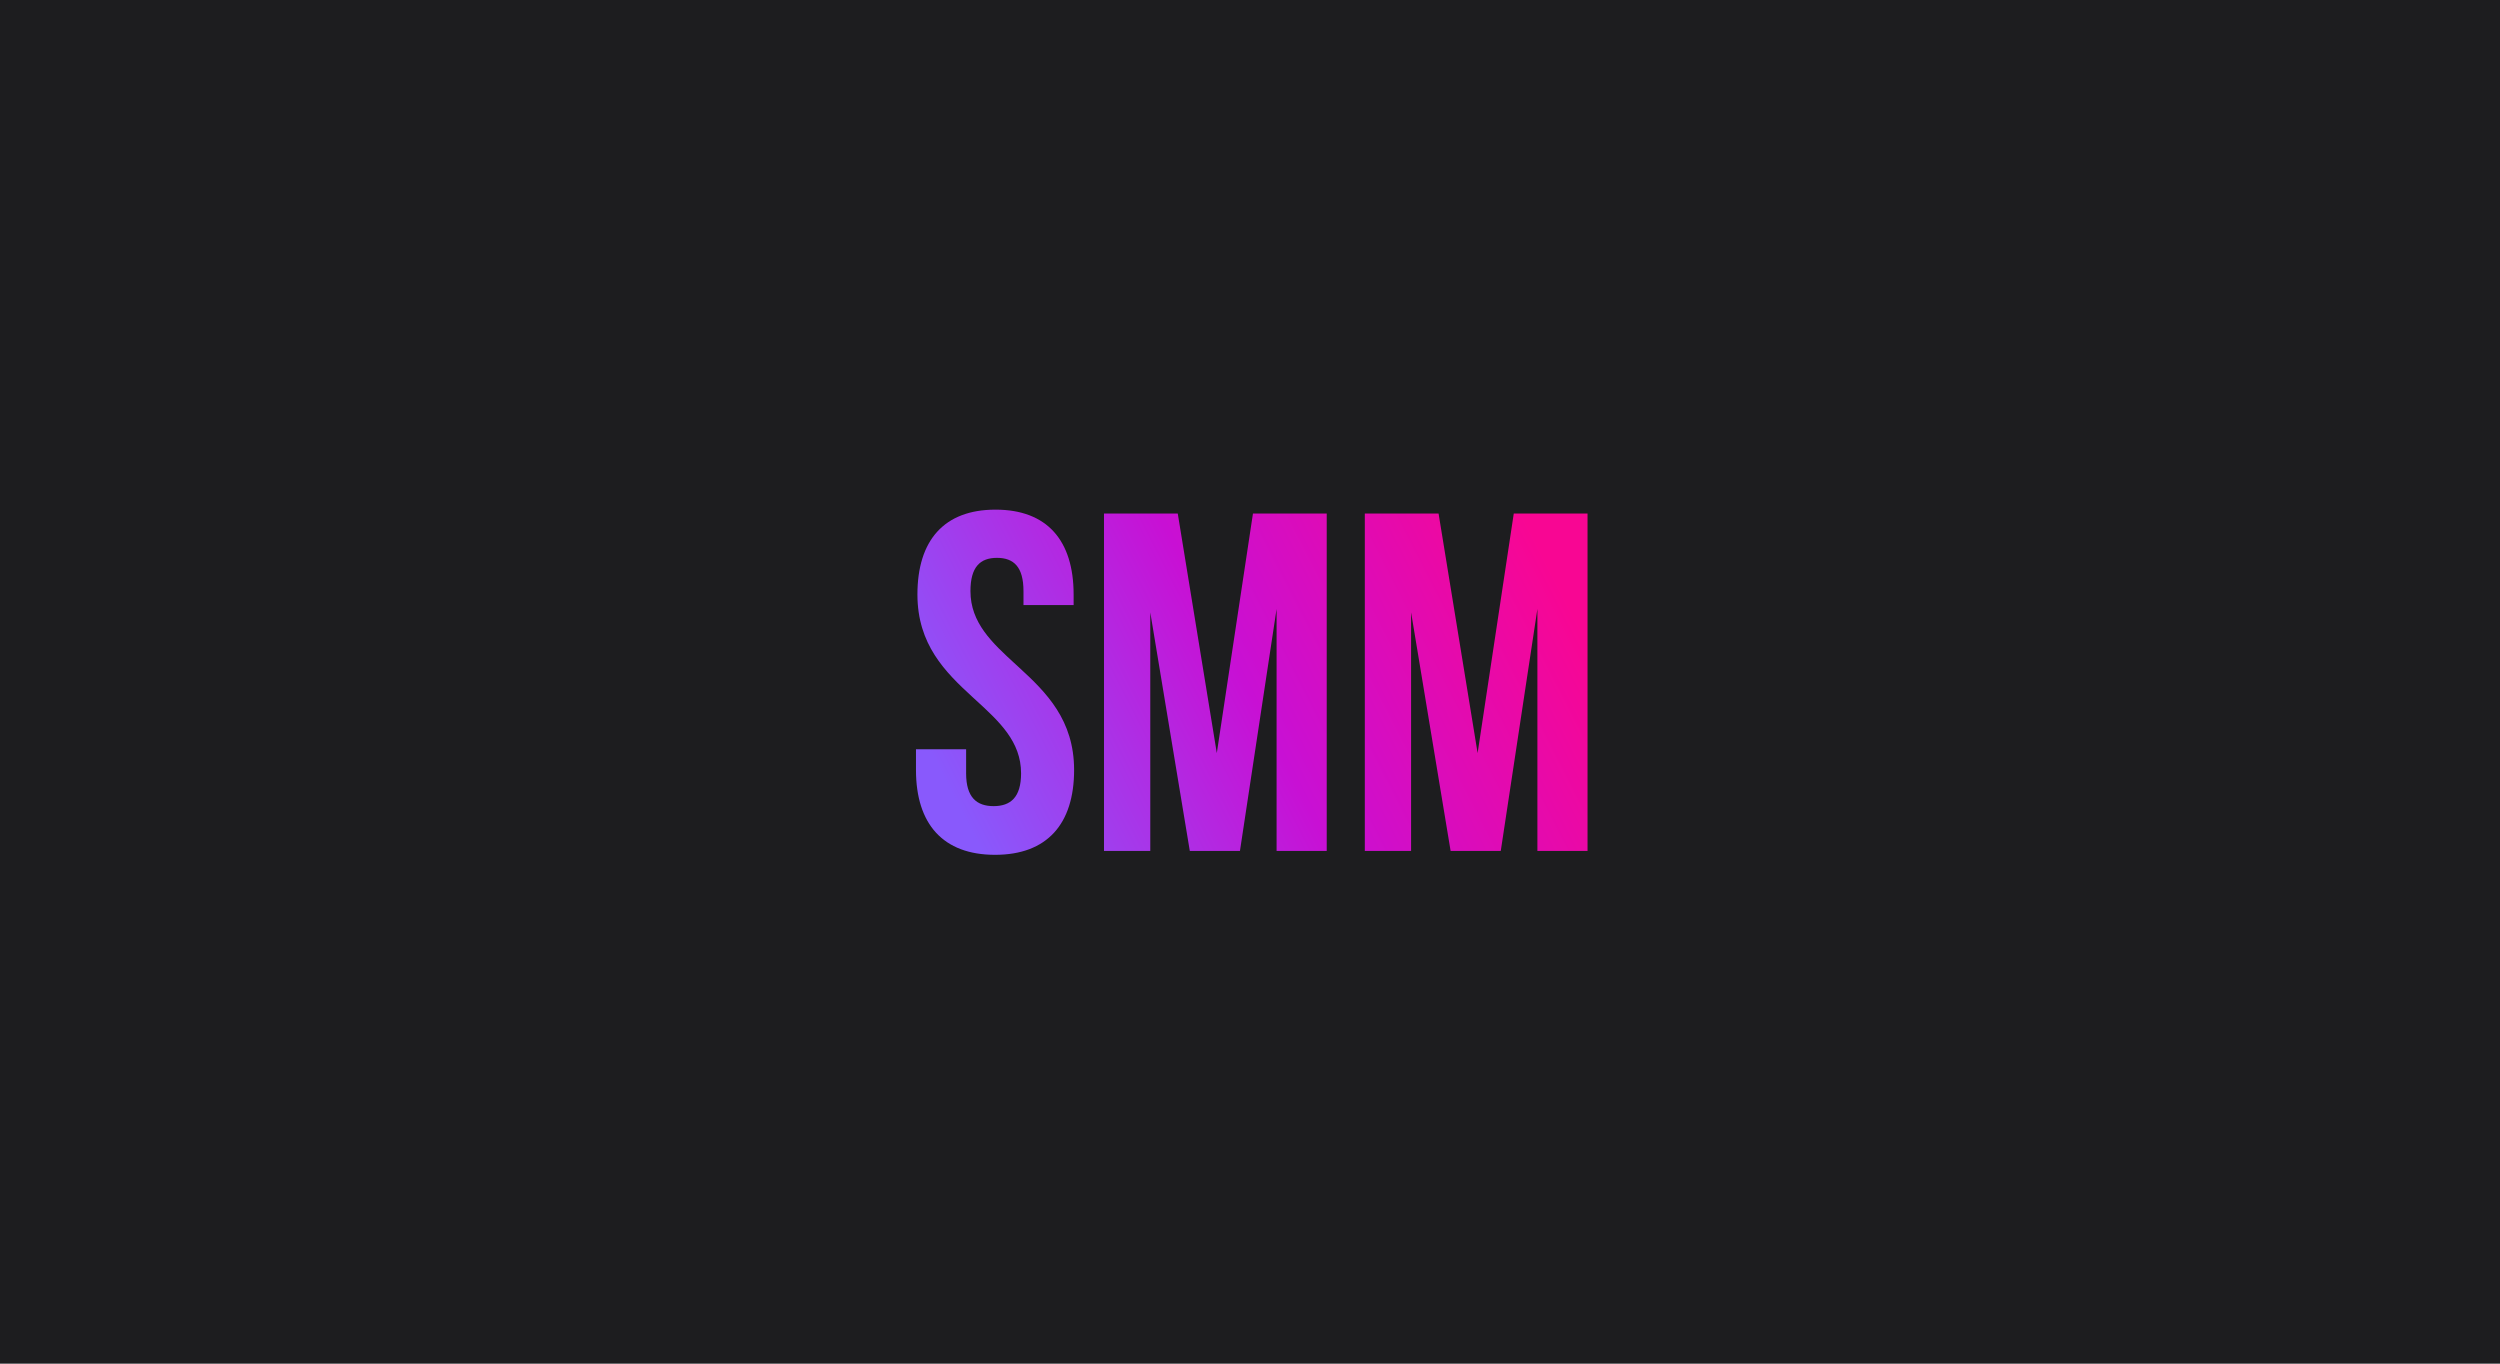
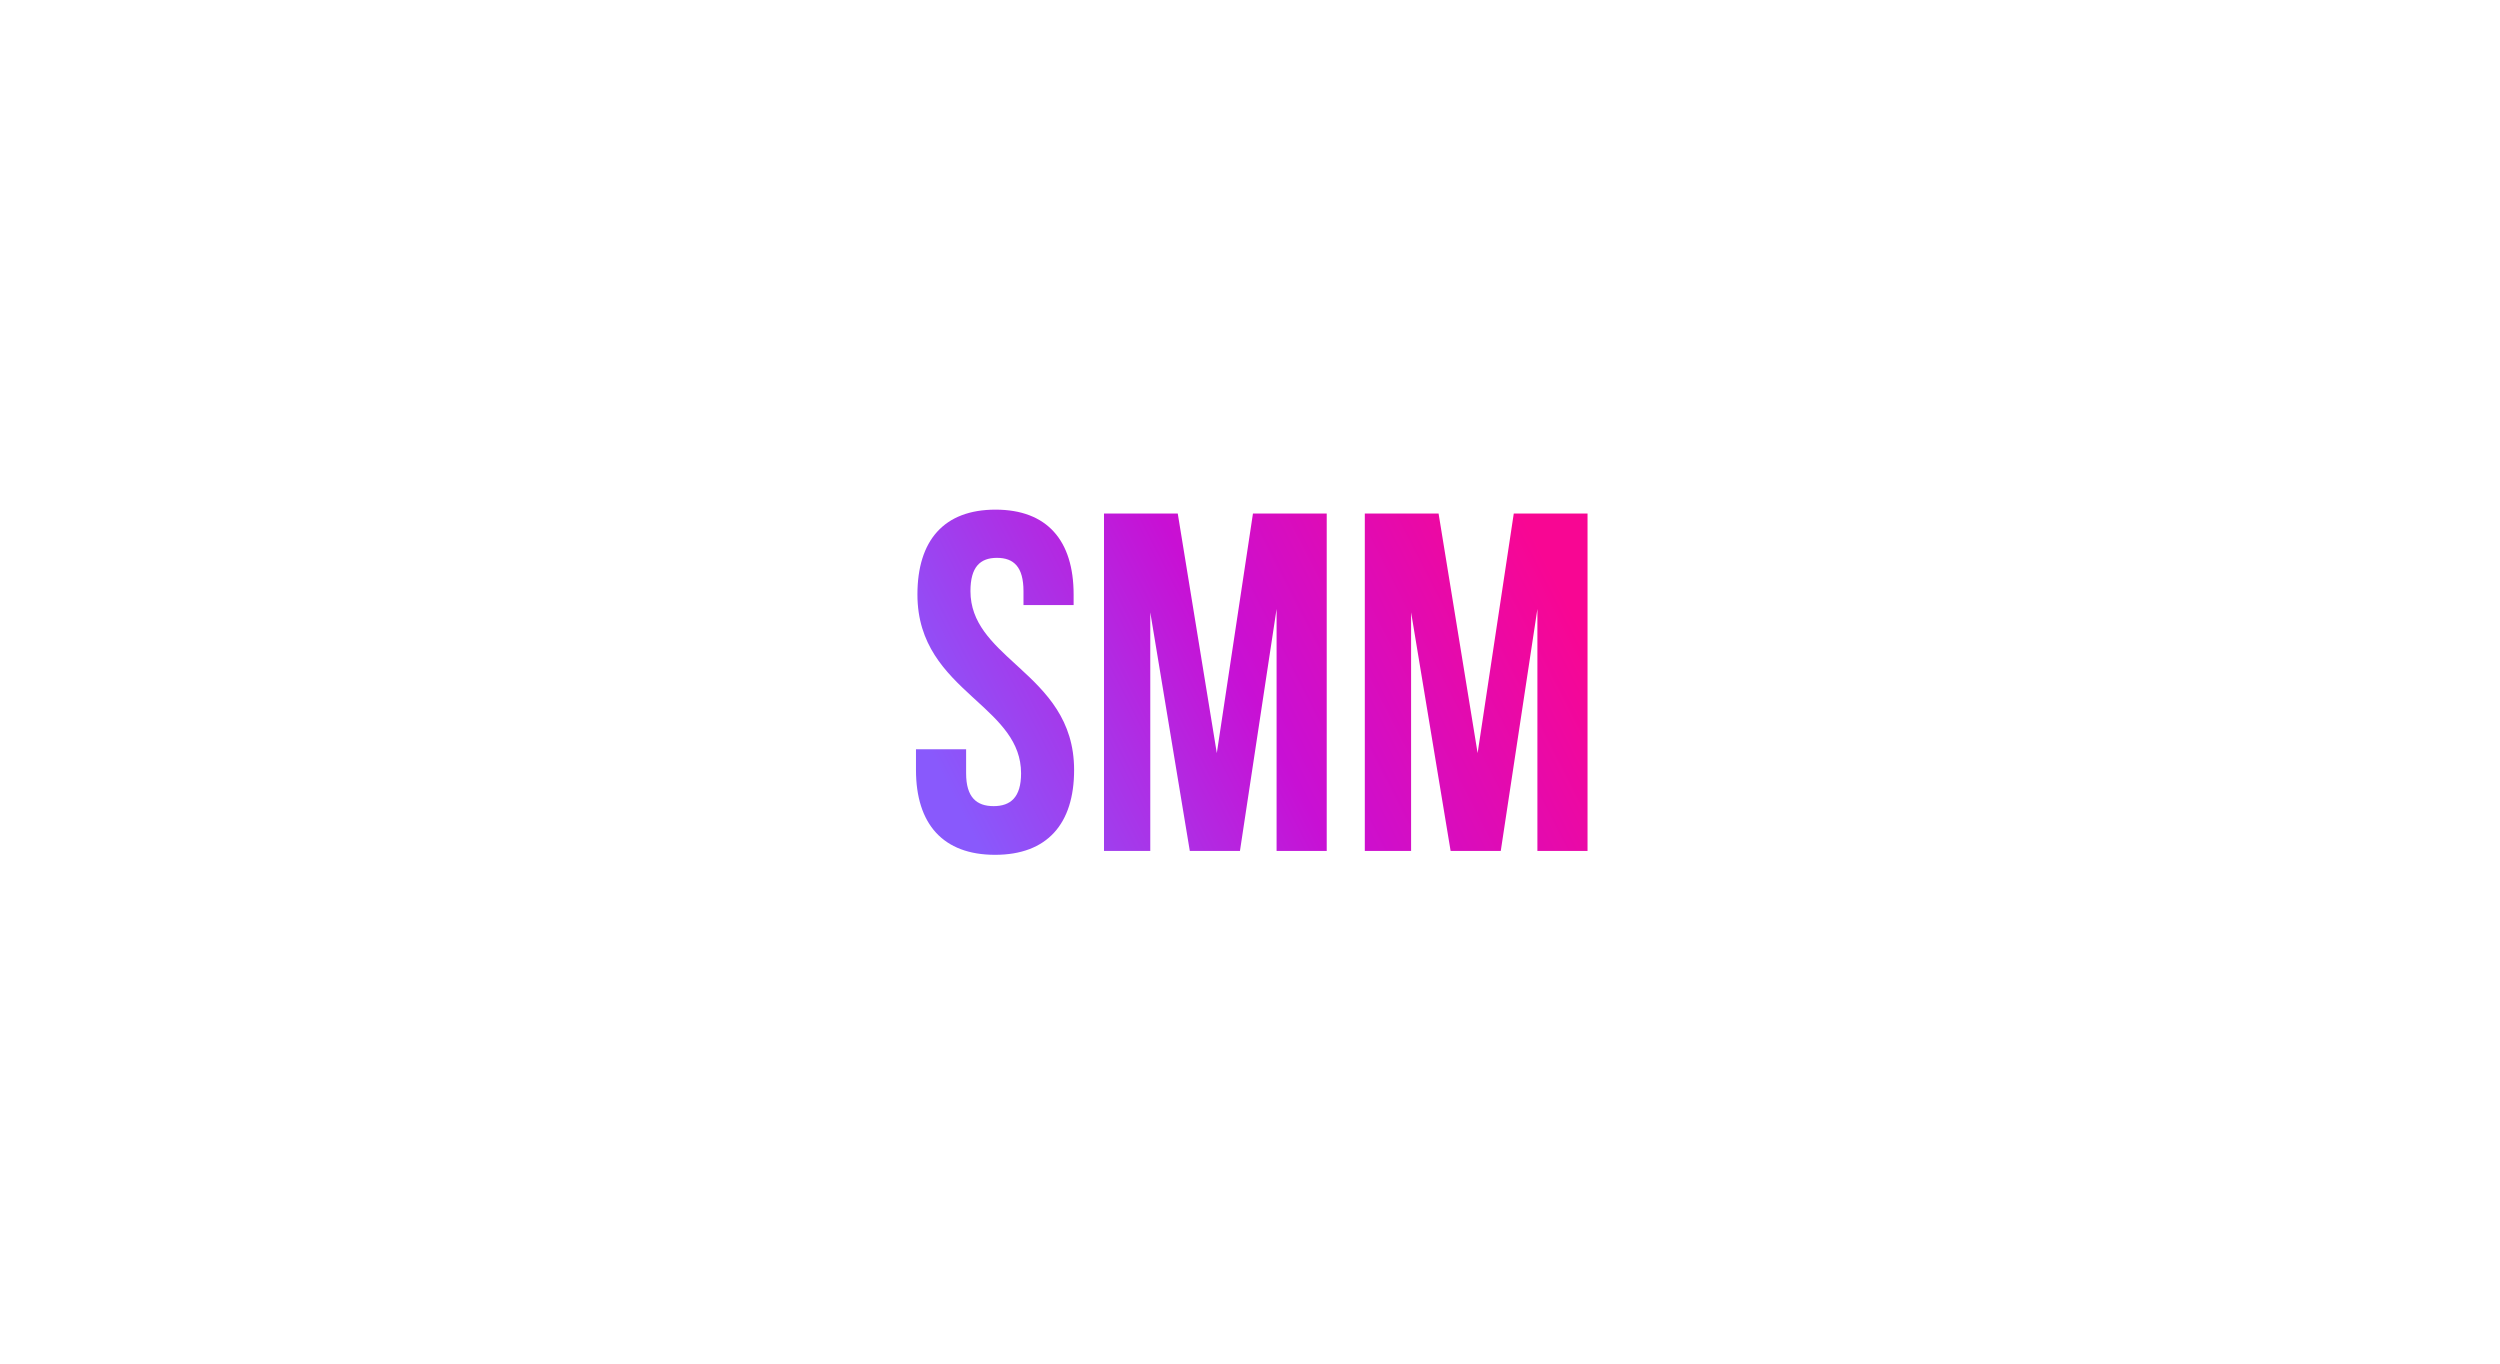
<svg xmlns="http://www.w3.org/2000/svg" width="363px" height="198px" viewBox="0 0 363 198">
  <title>Artboard Copy 58</title>
  <defs>
    <linearGradient x1="0%" y1="63.21%" x2="100%" y2="36.79%" id="linearGradient-1">
      <stop stop-color="#8959FC" offset="0%" />
      <stop stop-color="#C810D4" offset="49.069%" />
      <stop stop-color="#F80693" offset="100%" />
    </linearGradient>
  </defs>
  <g id="Artboard-Copy-58" stroke="none" stroke-width="1" fill="none" fill-rule="evenodd">
-     <rect fill="#1D1D1F" x="0" y="0" width="363" height="198" />
-     <path d="M144.48,124.12 C152.04,124.12 155.96,119.64 155.96,111.8 C155.96,104.541 151.914,100.537 148.017,96.96 L147.462,96.451 C144.05,93.33 140.91,90.434 140.91,85.83 C140.91,82.33 142.31,81 144.76,81 C147.21,81 148.61,82.33 148.61,85.83 L148.61,87.86 L155.89,87.86 L155.89,86.32 C155.89,78.48 152.04,74 144.55,74 C137.06,74 133.21,78.48 133.21,86.32 C133.21,93.579 137.256,97.583 141.153,101.16 L141.708,101.669 C145.12,104.79 148.26,107.686 148.26,112.29 C148.26,115.79 146.72,117.05 144.27,117.05 C141.82,117.05 140.28,115.79 140.28,112.29 L140.28,108.79 L133,108.79 L133,111.8 C133,119.64 136.92,124.12 144.48,124.12 Z M167.02,123.56 L167.02,88.91 L172.76,123.56 L180.04,123.56 L185.36,88.42 L185.36,123.56 L192.64,123.56 L192.64,74.56 L181.93,74.56 L176.68,109.35 L171.01,74.56 L160.3,74.56 L160.3,123.56 L167.02,123.56 Z M204.89,123.56 L204.89,88.91 L210.63,123.56 L217.91,123.56 L223.23,88.42 L223.23,123.56 L230.51,123.56 L230.51,74.56 L219.8,74.56 L214.55,109.35 L208.88,74.56 L198.17,74.56 L198.17,123.56 L204.89,123.56 Z" id="SMM" fill="url(#linearGradient-1)" fill-rule="nonzero" />
+     <path d="M144.48,124.12 C152.04,124.12 155.96,119.64 155.96,111.8 C155.96,104.541 151.914,100.537 148.017,96.96 L147.462,96.451 C144.05,93.33 140.91,90.434 140.91,85.83 C140.91,82.33 142.31,81 144.76,81 C147.21,81 148.61,82.33 148.61,85.83 L148.61,87.86 L155.89,87.86 L155.89,86.32 C155.89,78.48 152.04,74 144.55,74 C137.06,74 133.21,78.48 133.21,86.32 C133.21,93.579 137.256,97.583 141.153,101.16 L141.708,101.669 C145.12,104.79 148.26,107.686 148.26,112.29 C148.26,115.79 146.72,117.05 144.27,117.05 C141.82,117.05 140.28,115.79 140.28,112.29 L140.28,108.79 L133,108.79 L133,111.8 C133,119.64 136.92,124.12 144.48,124.12 Z M167.02,123.56 L167.02,88.91 L172.76,123.56 L180.04,123.56 L185.36,88.42 L185.36,123.56 L192.64,123.56 L192.64,74.56 L181.93,74.56 L176.68,109.35 L171.01,74.56 L160.3,74.56 L160.3,123.56 L167.02,123.56 Z M204.89,123.56 L204.89,88.91 L210.63,123.56 L217.91,123.56 L223.23,88.42 L223.23,123.56 L230.51,123.56 L230.51,74.56 L219.8,74.56 L214.55,109.35 L208.88,74.56 L198.17,74.56 L198.17,123.56 Z" id="SMM" fill="url(#linearGradient-1)" fill-rule="nonzero" />
  </g>
</svg>